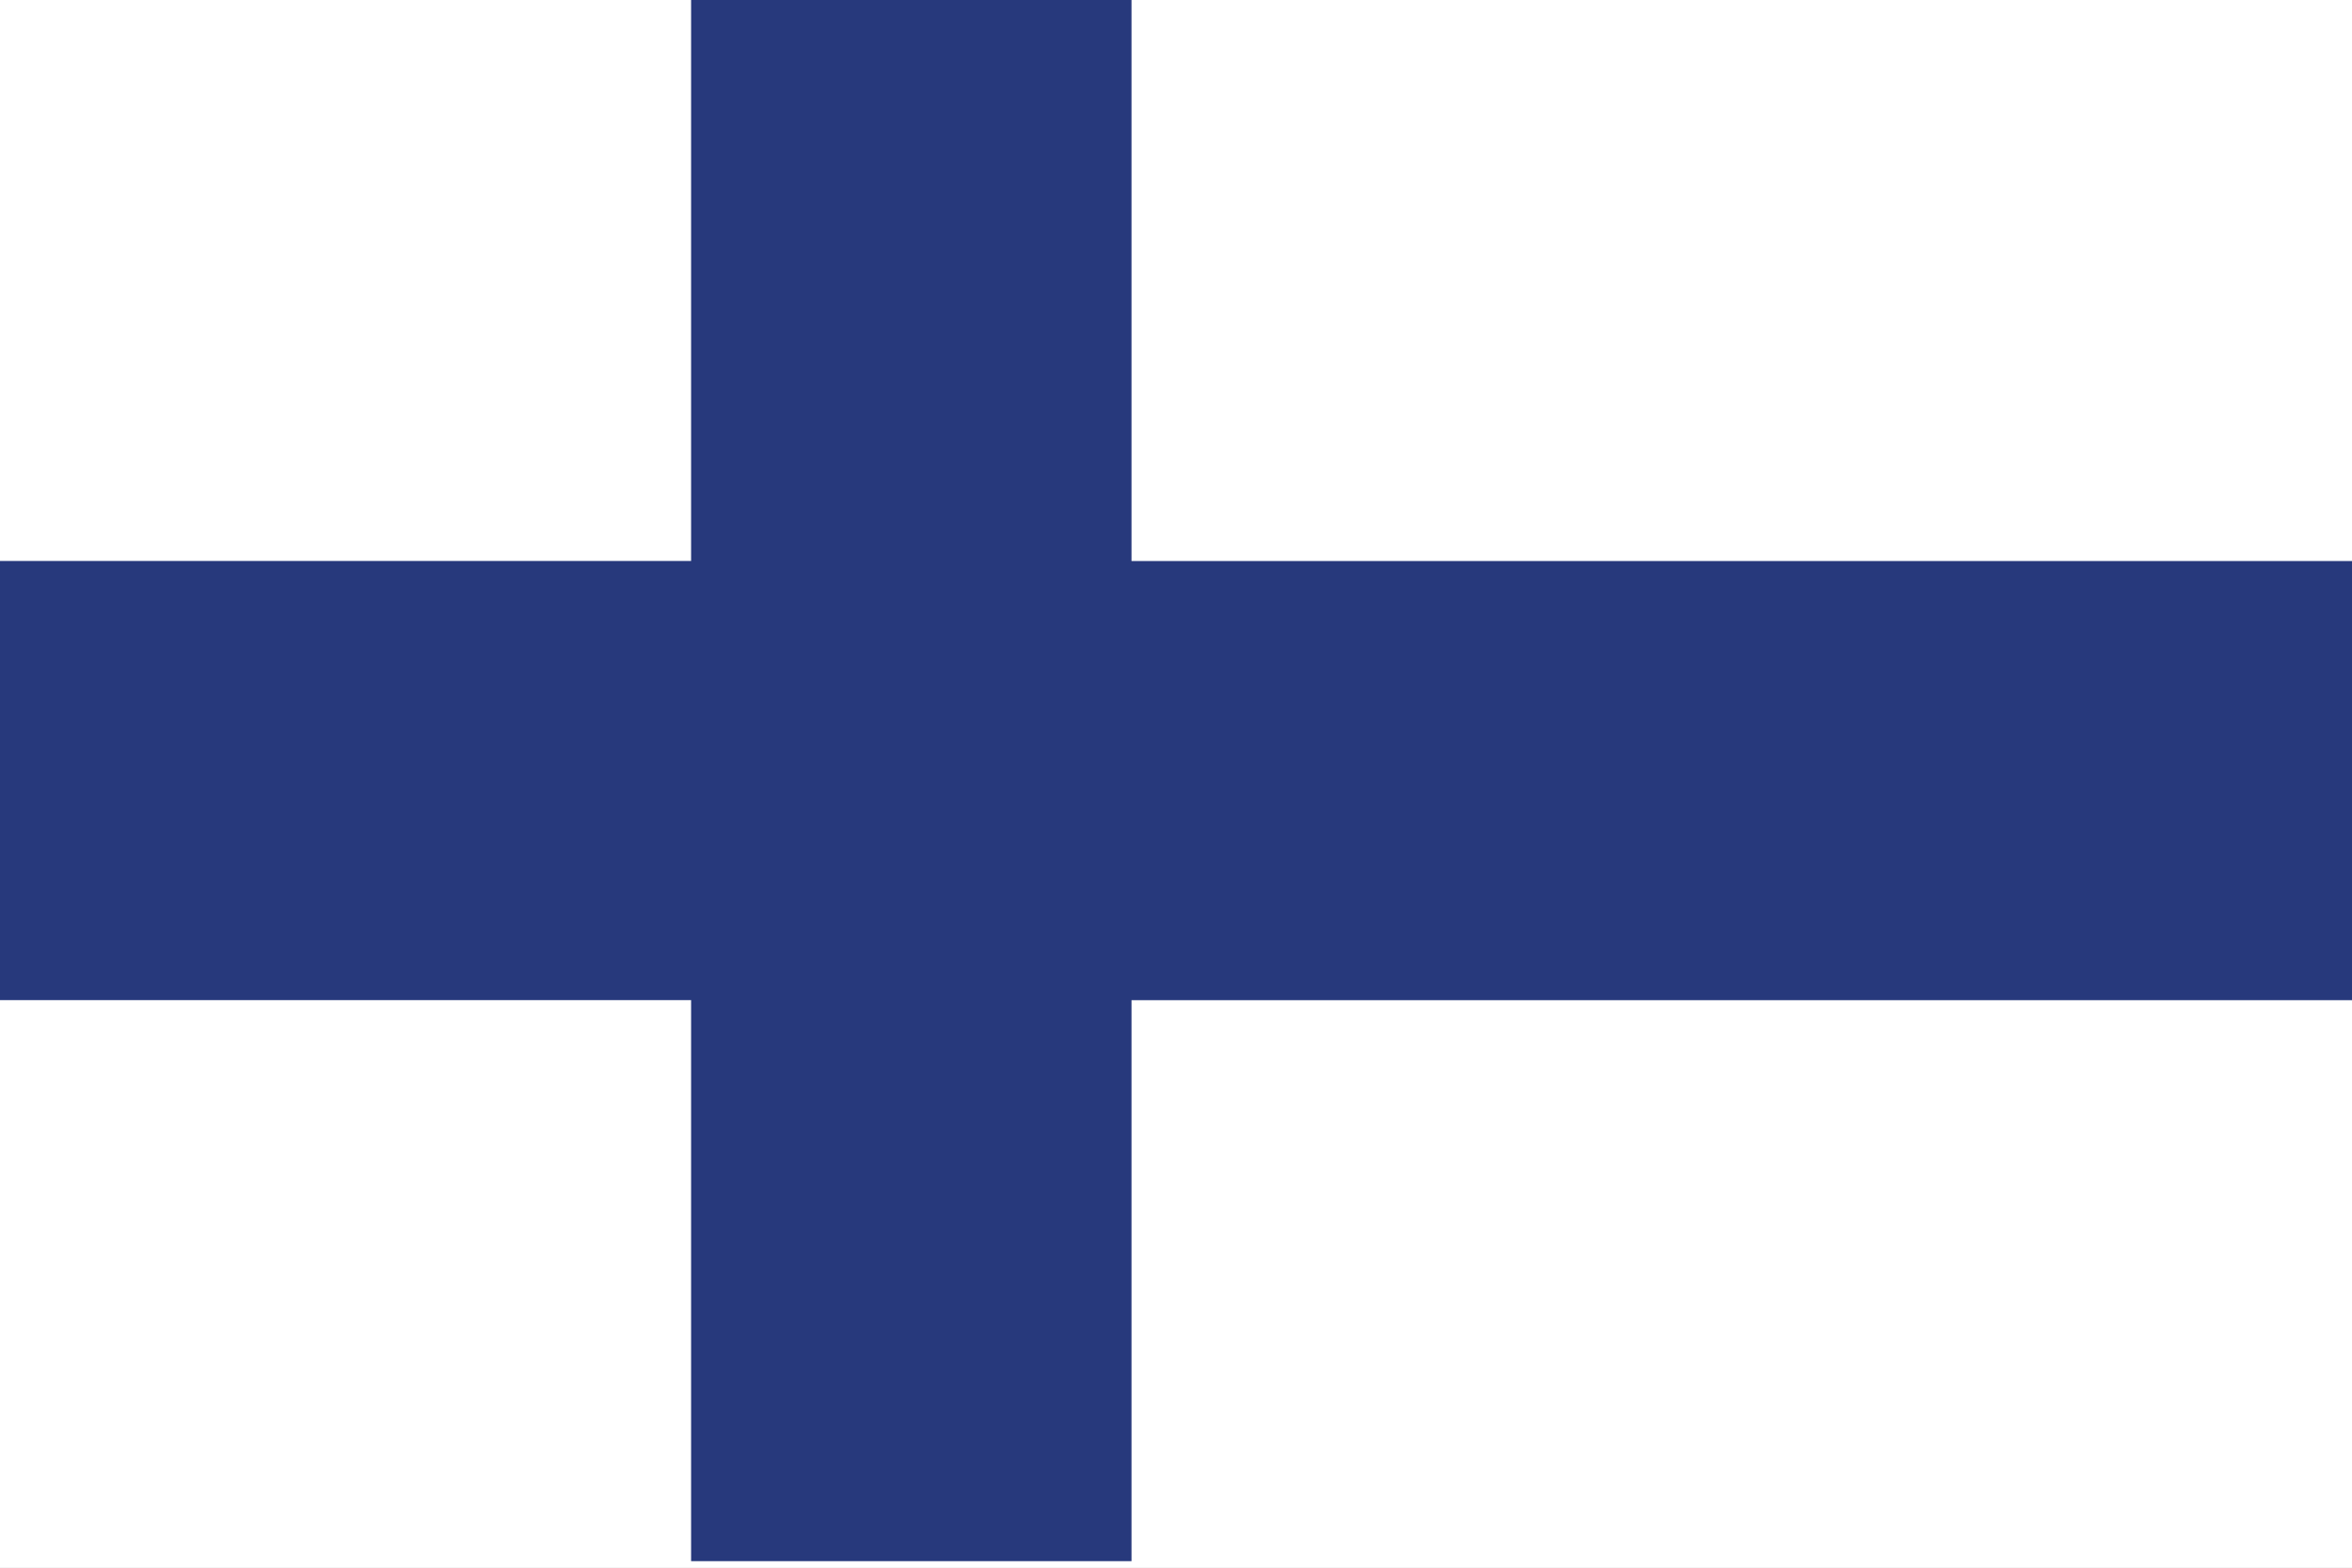
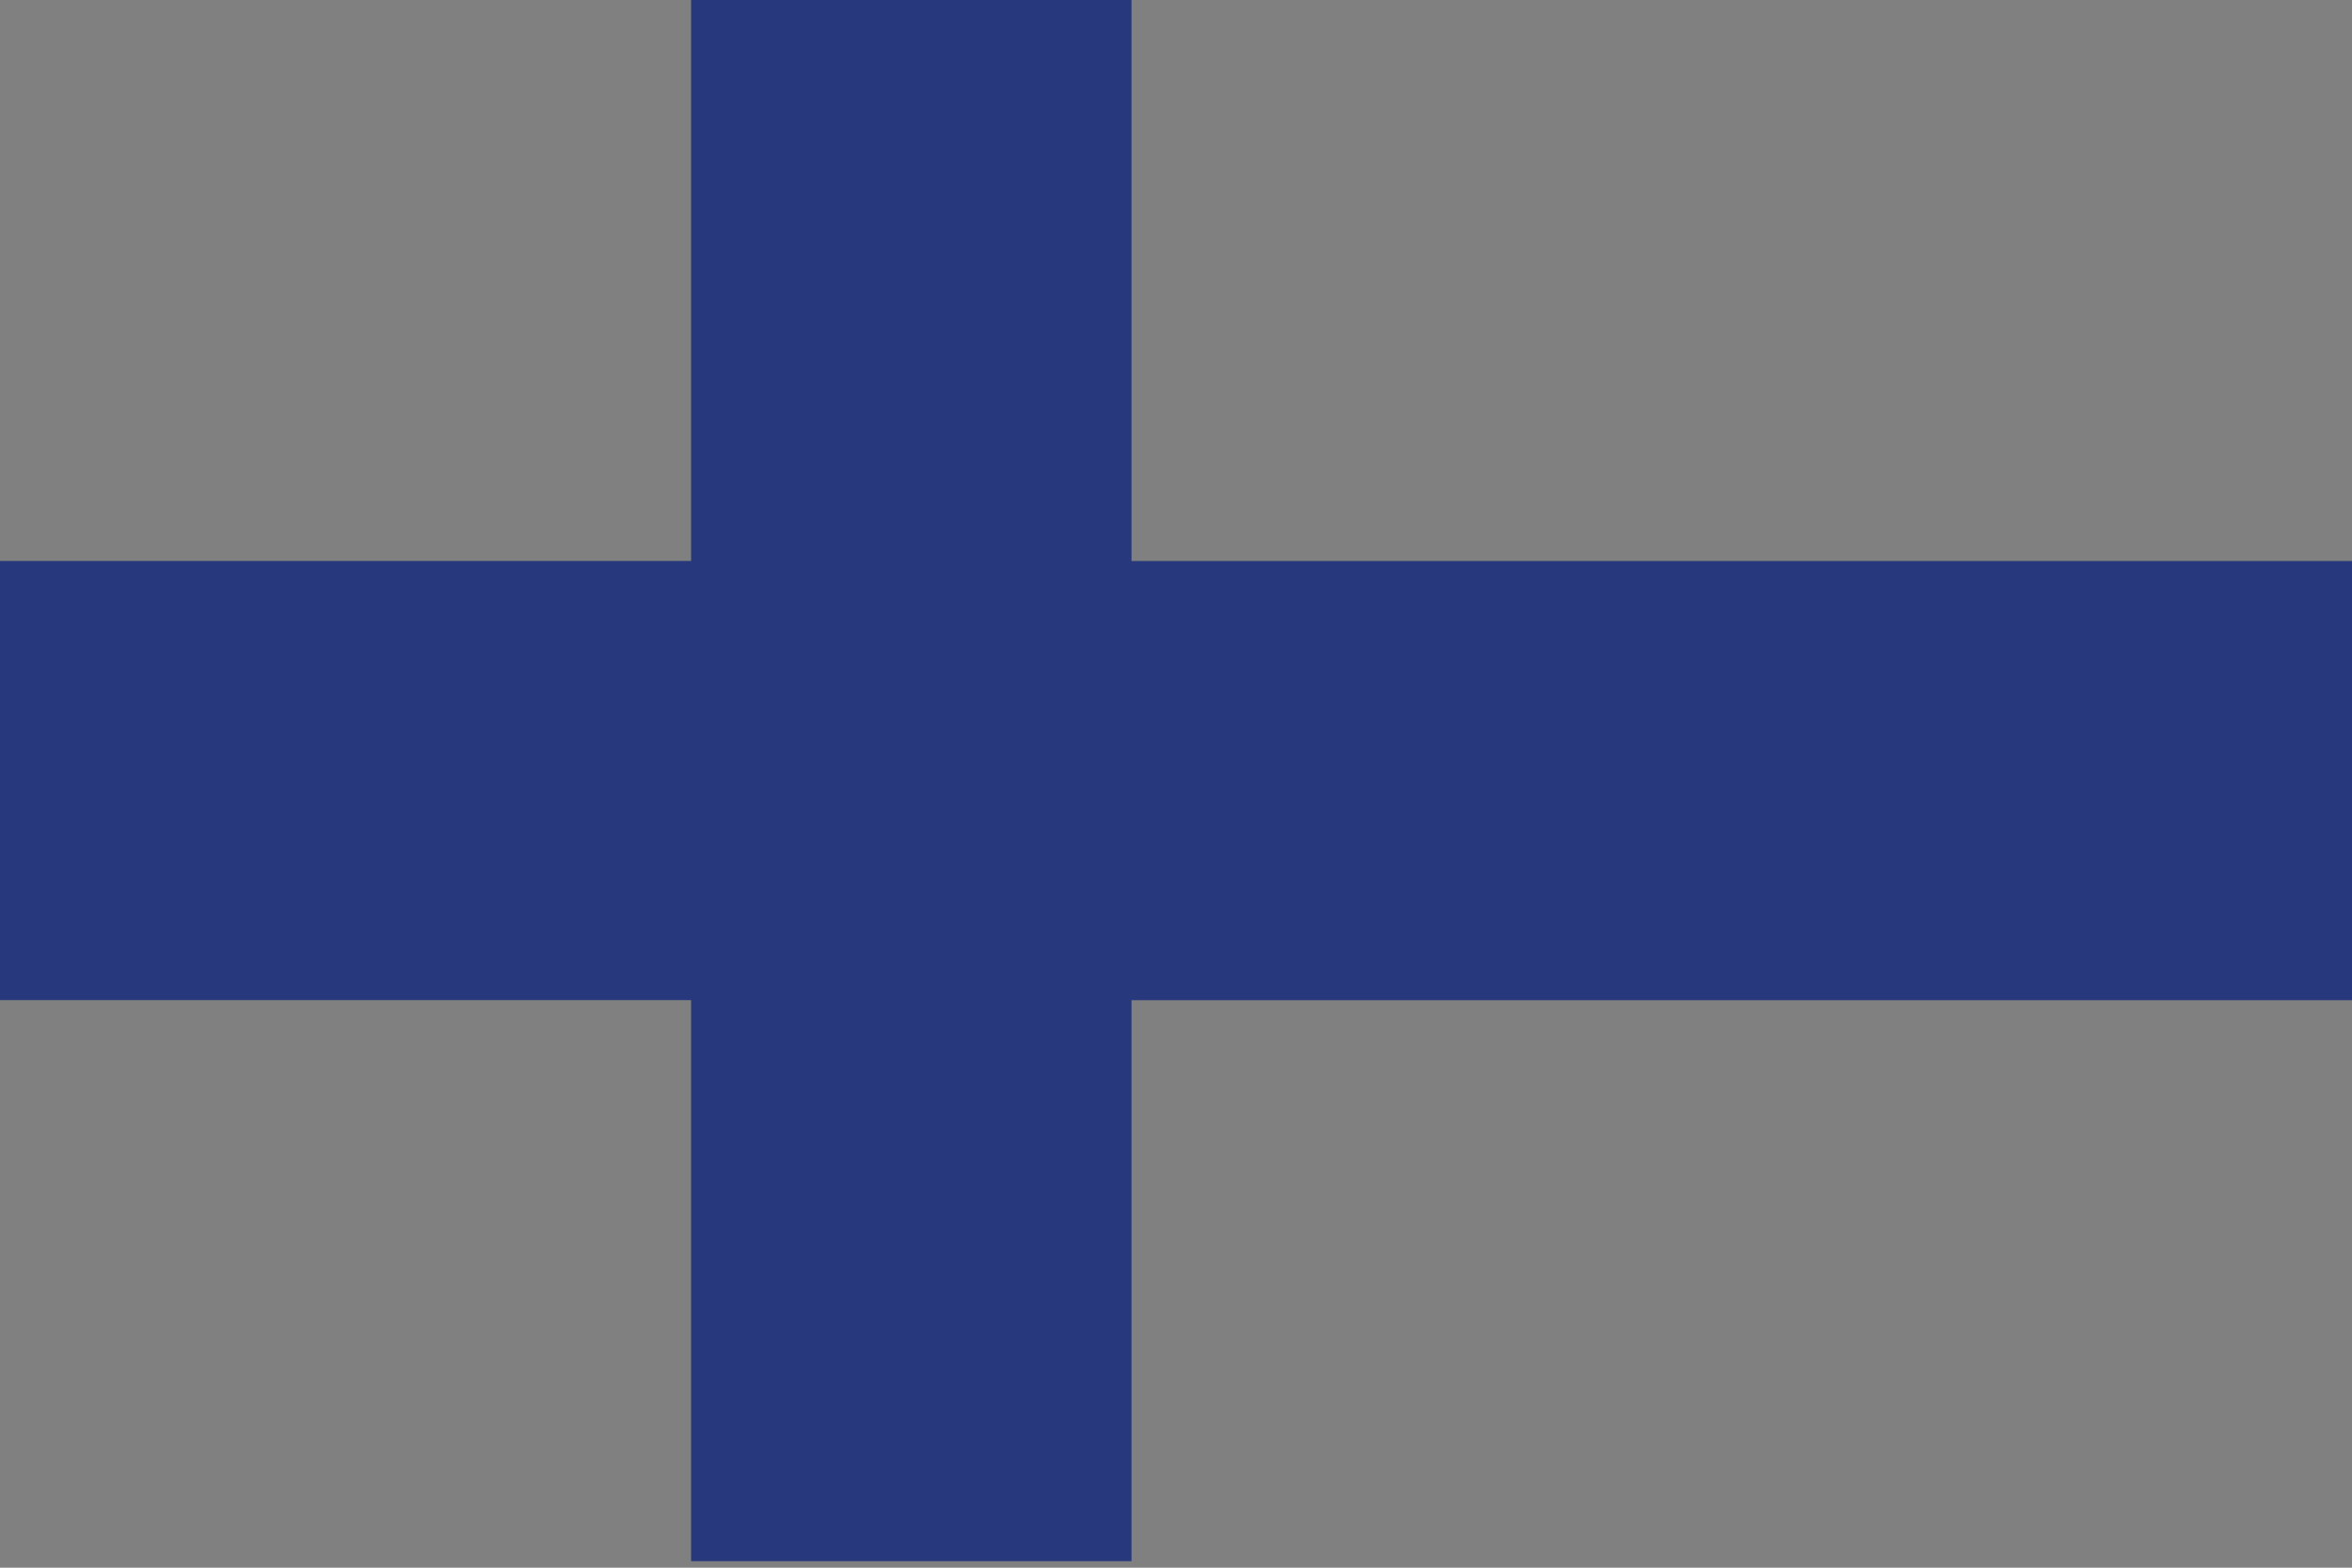
<svg xmlns="http://www.w3.org/2000/svg" width="36" height="24" viewBox="0 0 36 24">
  <rect x="0" y="0" width="36" height="24" fill="#808080" stroke="none" />
  <defs>
    <clipPath id="clip-fi-flag">
      <rect width="36" height="24" />
    </clipPath>
  </defs>
  <g id="fi-flag" clip-path="url(#clip-fi-flag)">
-     <rect width="36" height="24" fill="#fff" />
    <g id="XMLID_1_" transform="translate(-1 -106.7)">
-       <rect id="XMLID_3_" width="41.138" height="24" transform="translate(0 106.7)" fill="#fff" />
      <path id="XMLID_2_" d="M11.578,106.7v8.588H0v6.723H11.578V130.6h6.741v-8.588H41.138v-6.723H18.319V106.7Z" fill="#27397c" />
    </g>
  </g>
</svg>